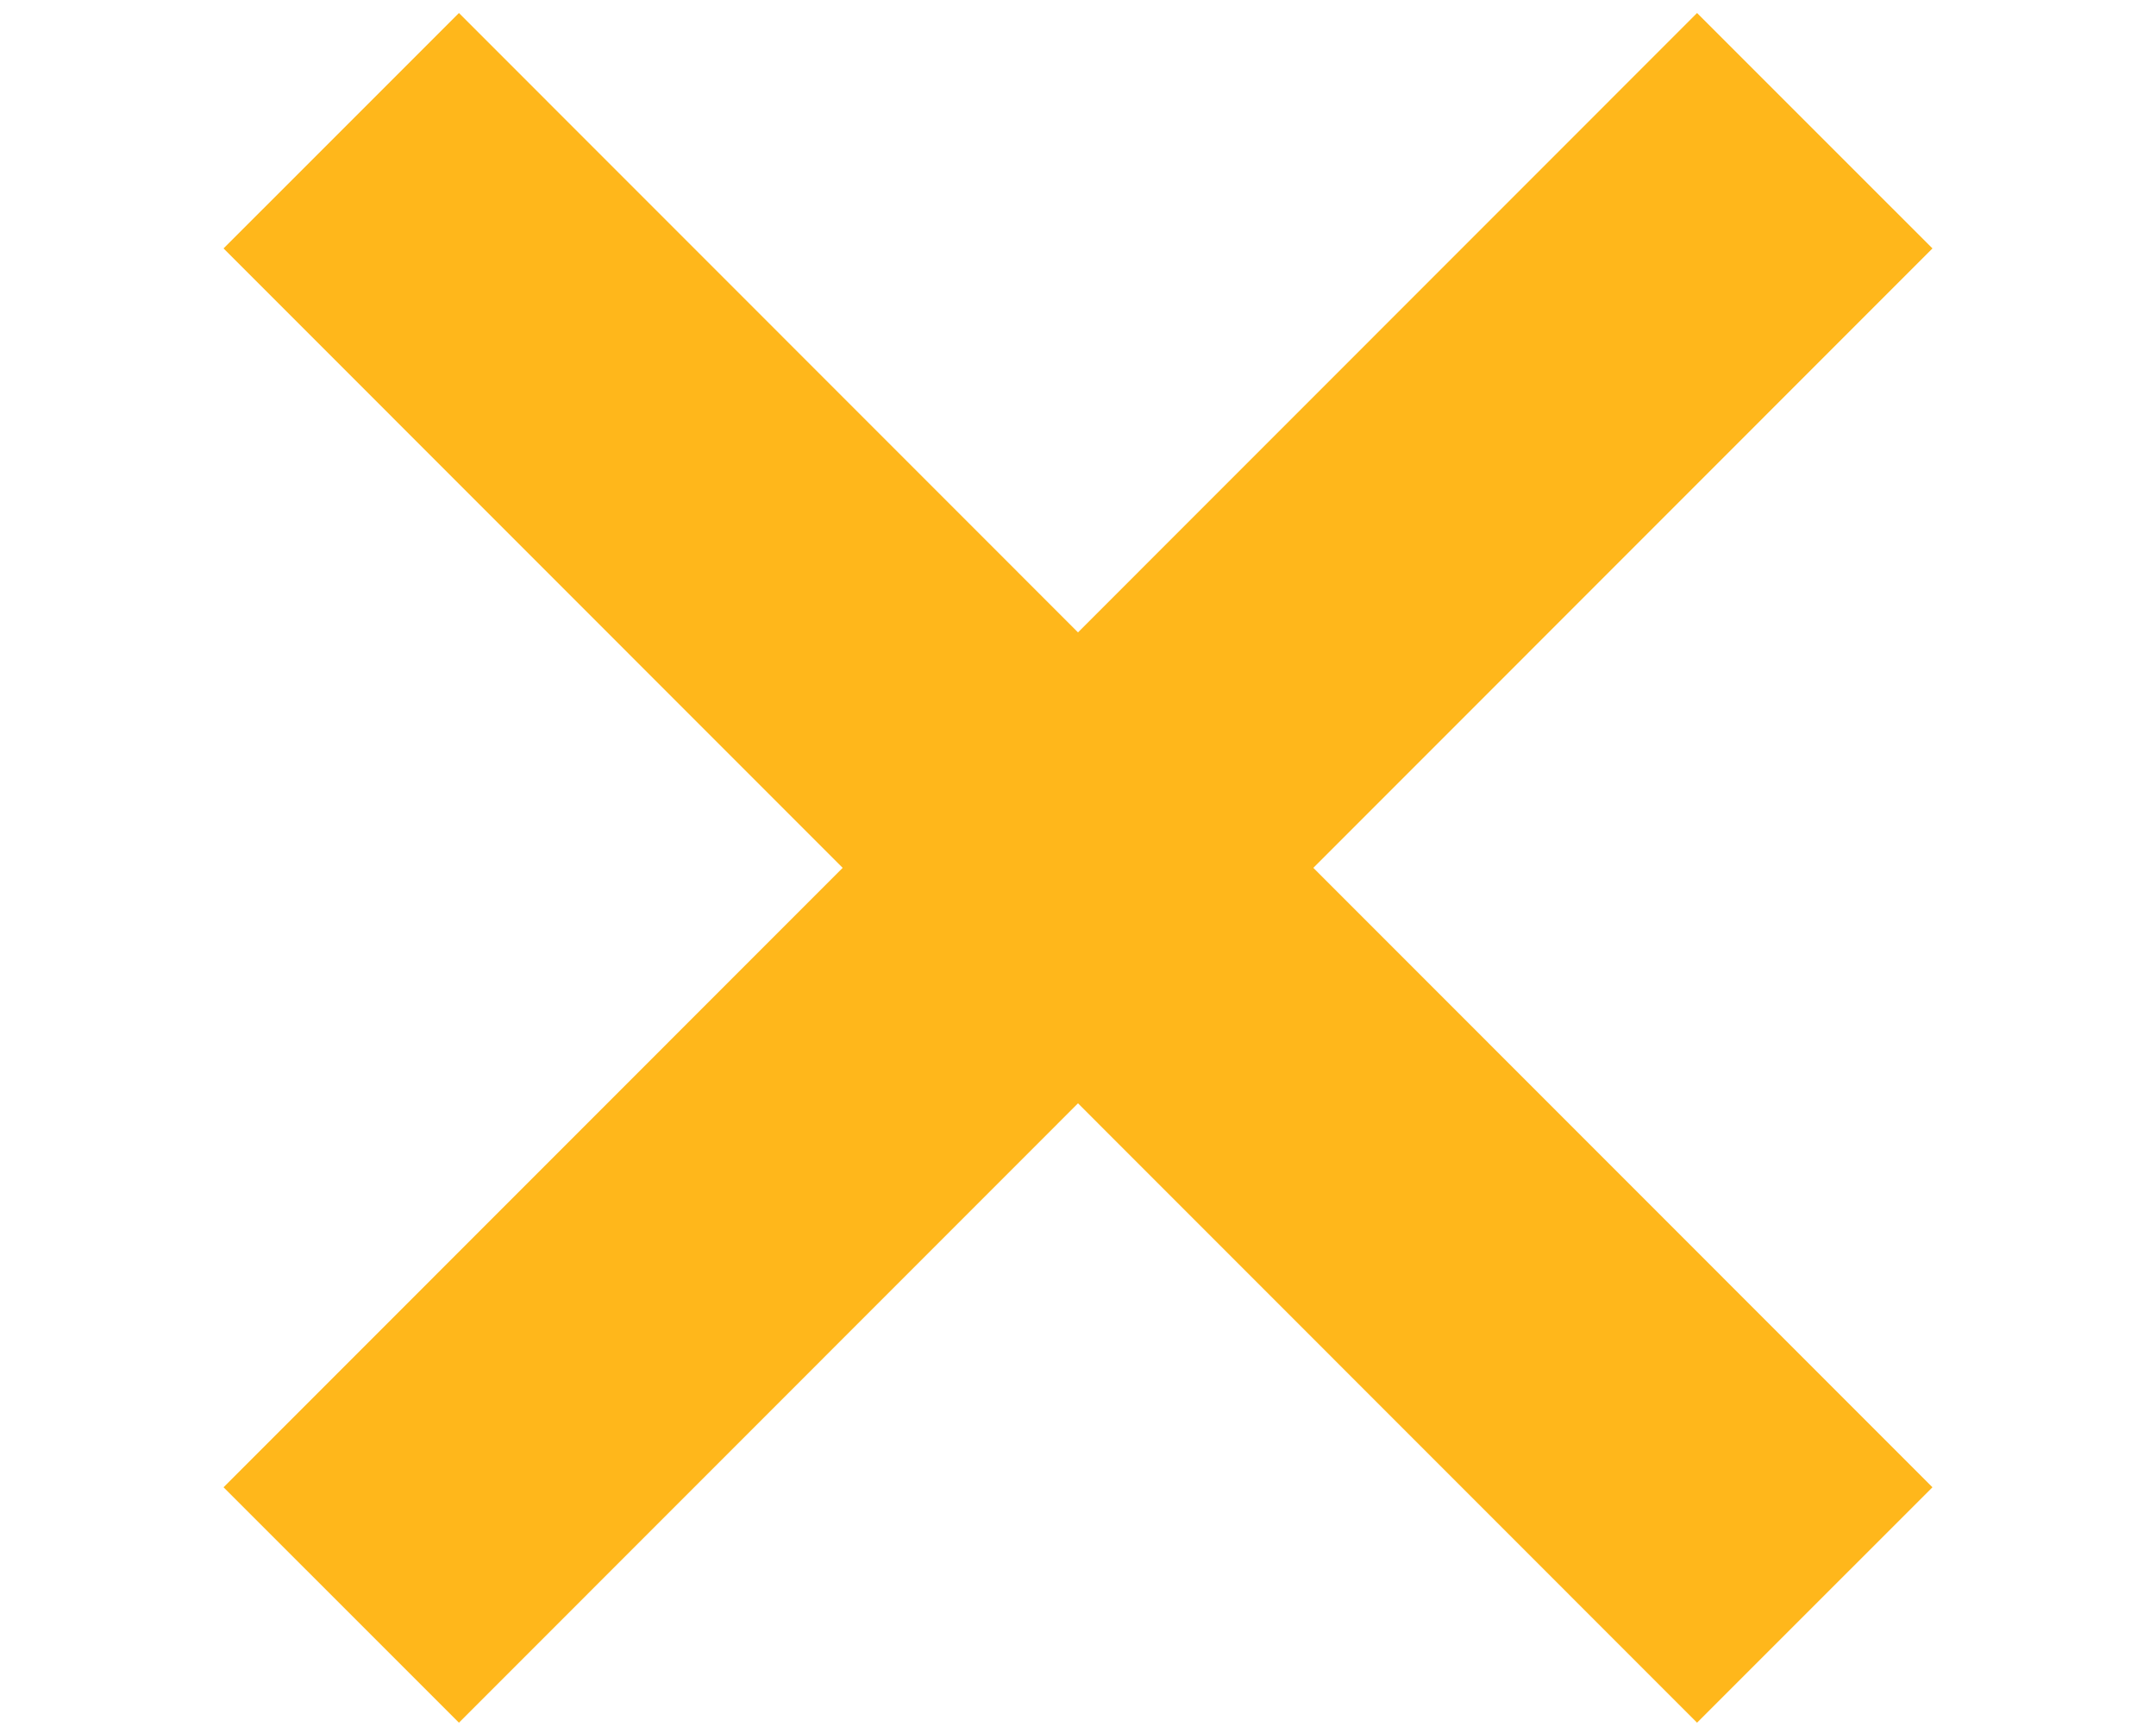
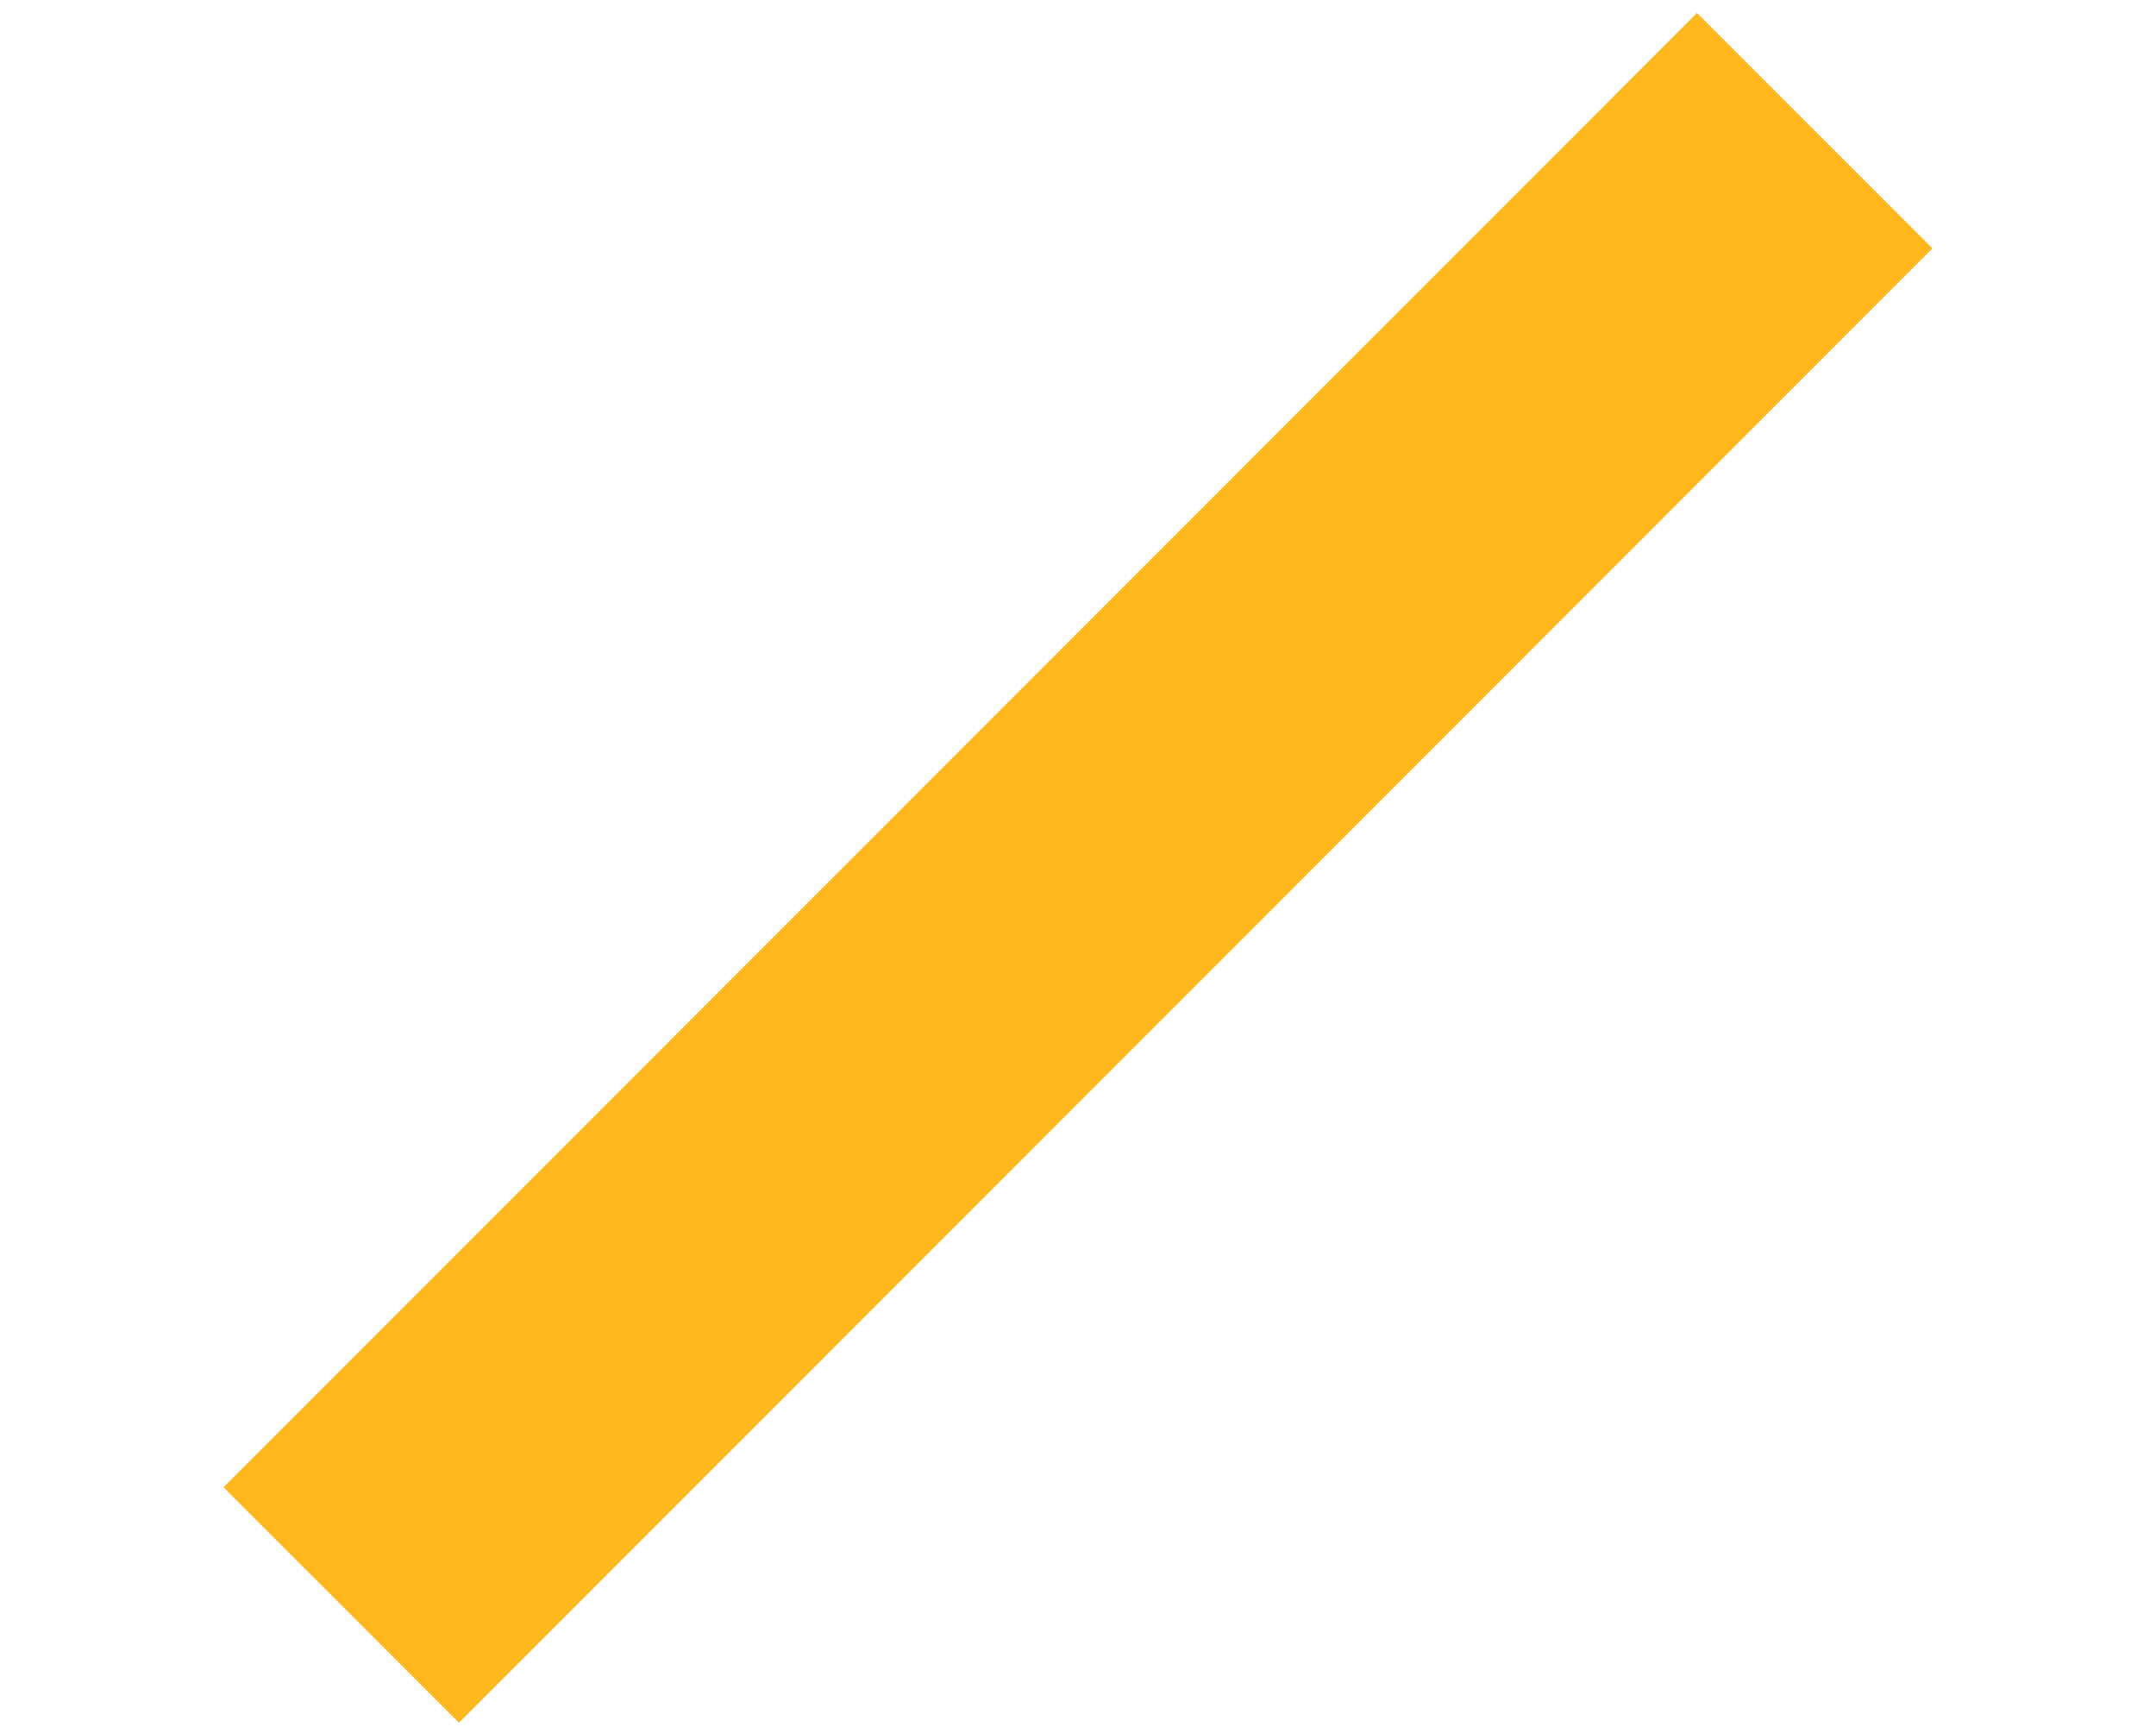
<svg xmlns="http://www.w3.org/2000/svg" xmlns:ns1="http://sodipodi.sourceforge.net/DTD/sodipodi-0.dtd" xmlns:ns2="http://www.inkscape.org/namespaces/inkscape" xml:space="preserve" enable-background="new 0 3.583 18 14.417" viewBox="0 3.583 18 14.417" height="14.417px" width="18px" y="0px" x="0px" ns1:docname="killtoc.svg" ns2:version="1.0 (4035a4fb49, 2020-05-01)" id="Layer_1" version="1.1">
  <defs id="defs8" />
  <ns1:namedview ns2:document-rotation="0" ns2:window-maximized="1" ns2:pageopacity="0" ns2:pageshadow="2" ns2:window-width="1920" ns2:window-height="1017" fit-margin-right="8" fit-margin-bottom="1" ns2:window-x="-8" ns2:window-y="-8" ns2:current-layer="Layer_1" guidetolerance="10" ns2:zoom="20.358372" objecttolerance="10" fit-margin-left="8" gridtolerance="10" pagecolor="#ffffff" ns2:cx="10.049689" bordercolor="#666666" borderopacity="1" fit-margin-top="1" showgrid="false" ns2:cy="4.5630369" id="namedview7">
	</ns1:namedview>
  <line style="stroke:#ffb71b;stroke-opacity:1" id="line3" y2="4.674" x2="15.151" y1="16.979" x1="2.849" stroke-width="2.779" stroke="#F3B700" fill="none" />
-   <line style="stroke:#ffb71b;stroke-opacity:1" id="line5" y2="16.979" x2="15.151" y1="4.674" x1="2.849" stroke-width="2.779" stroke="#F3B700" fill="none" />
</svg>